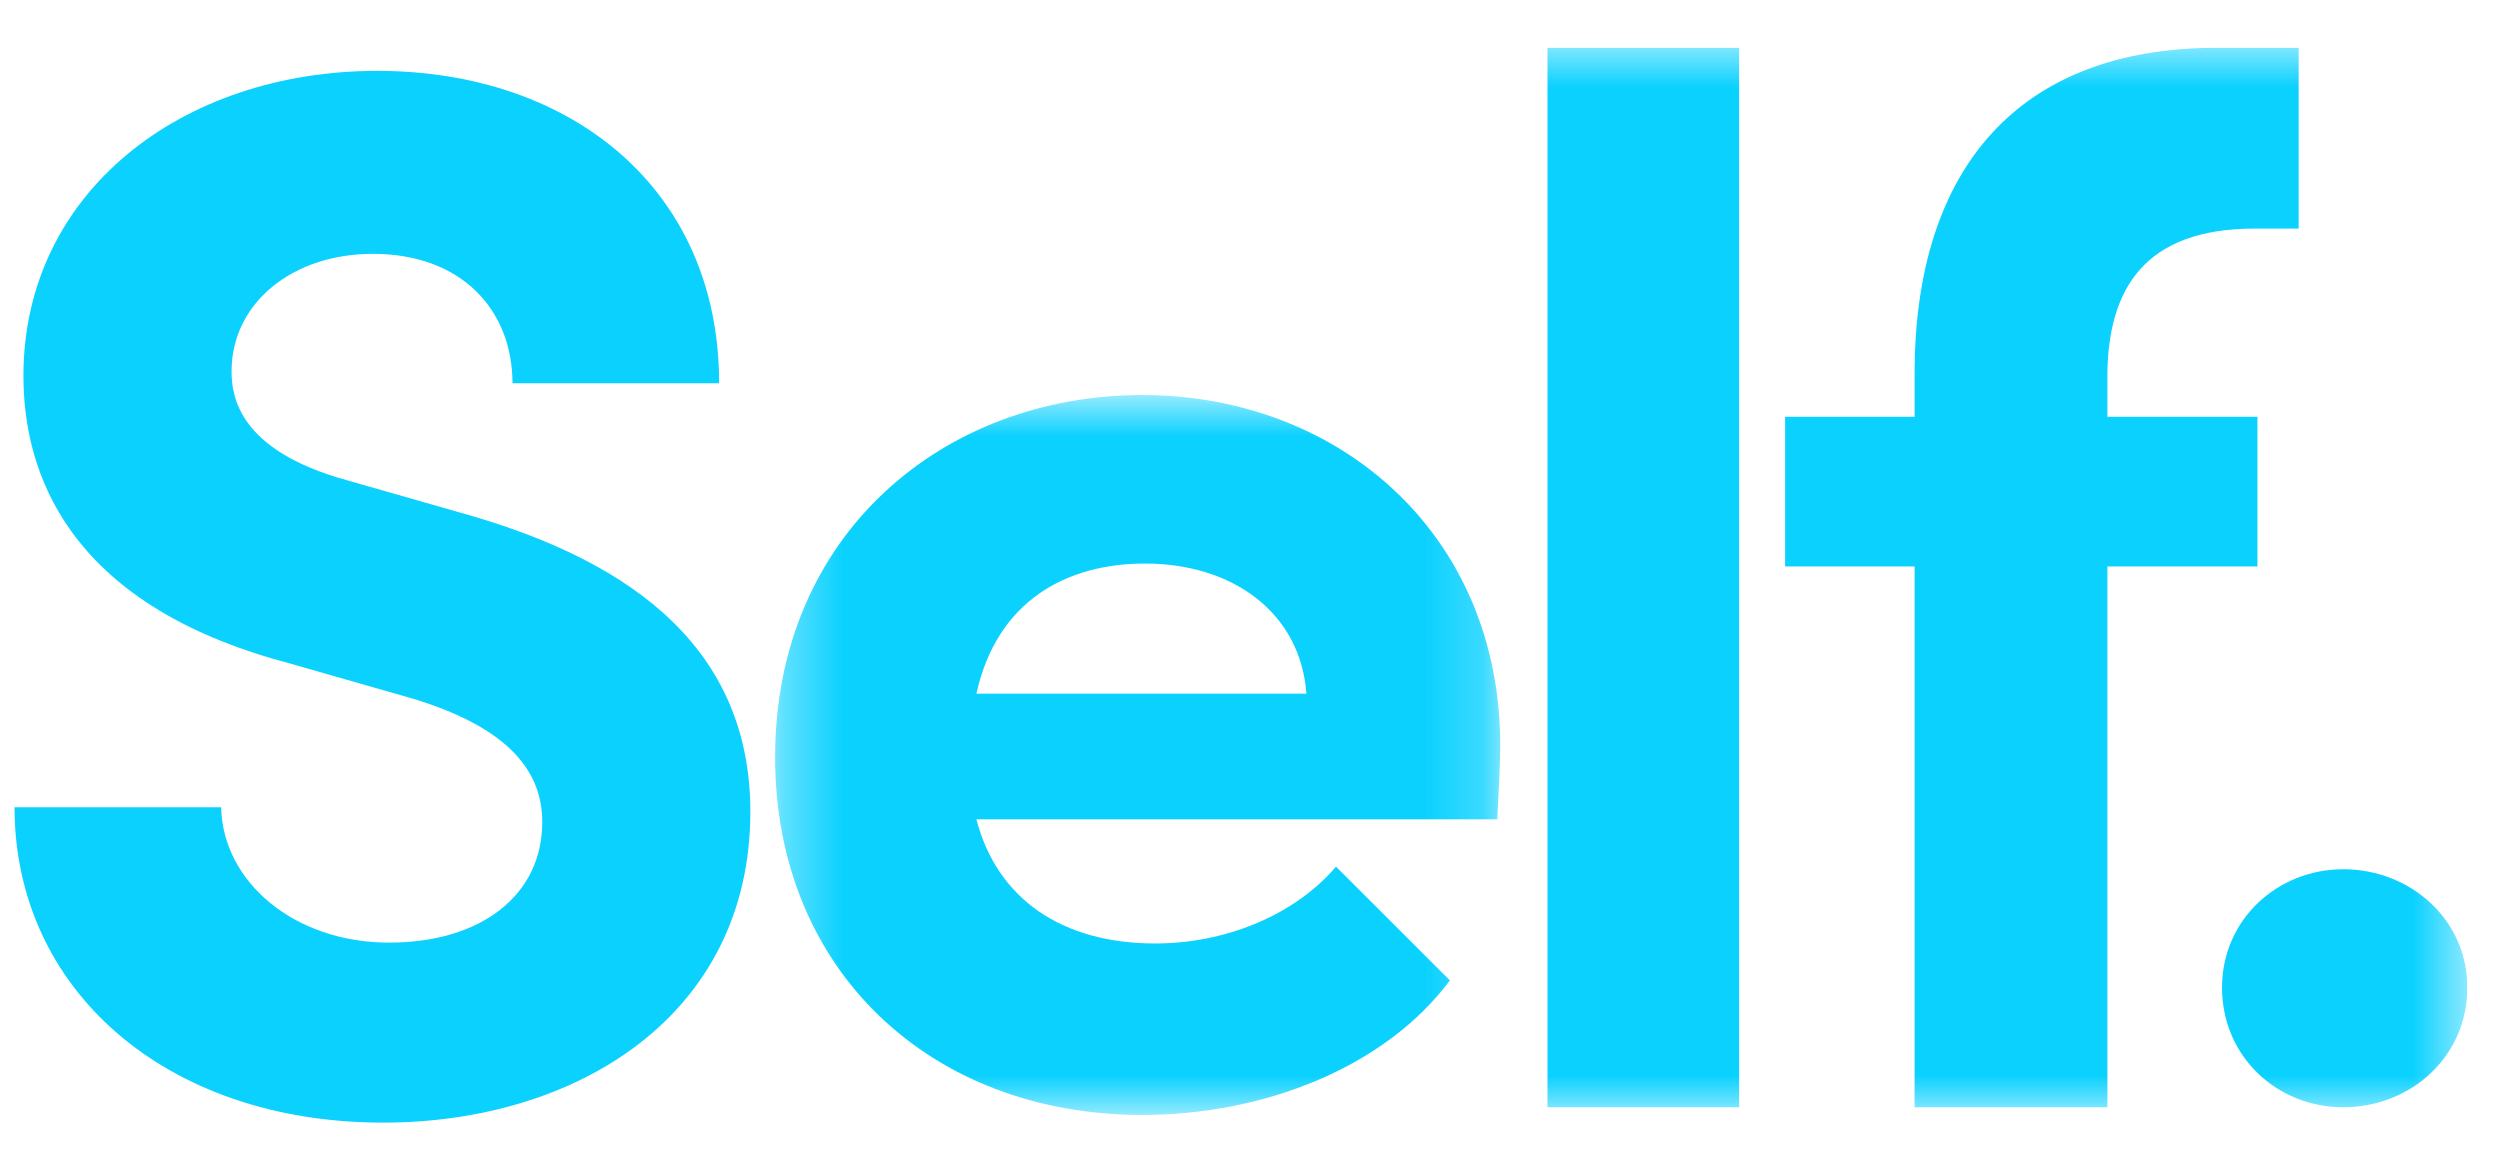
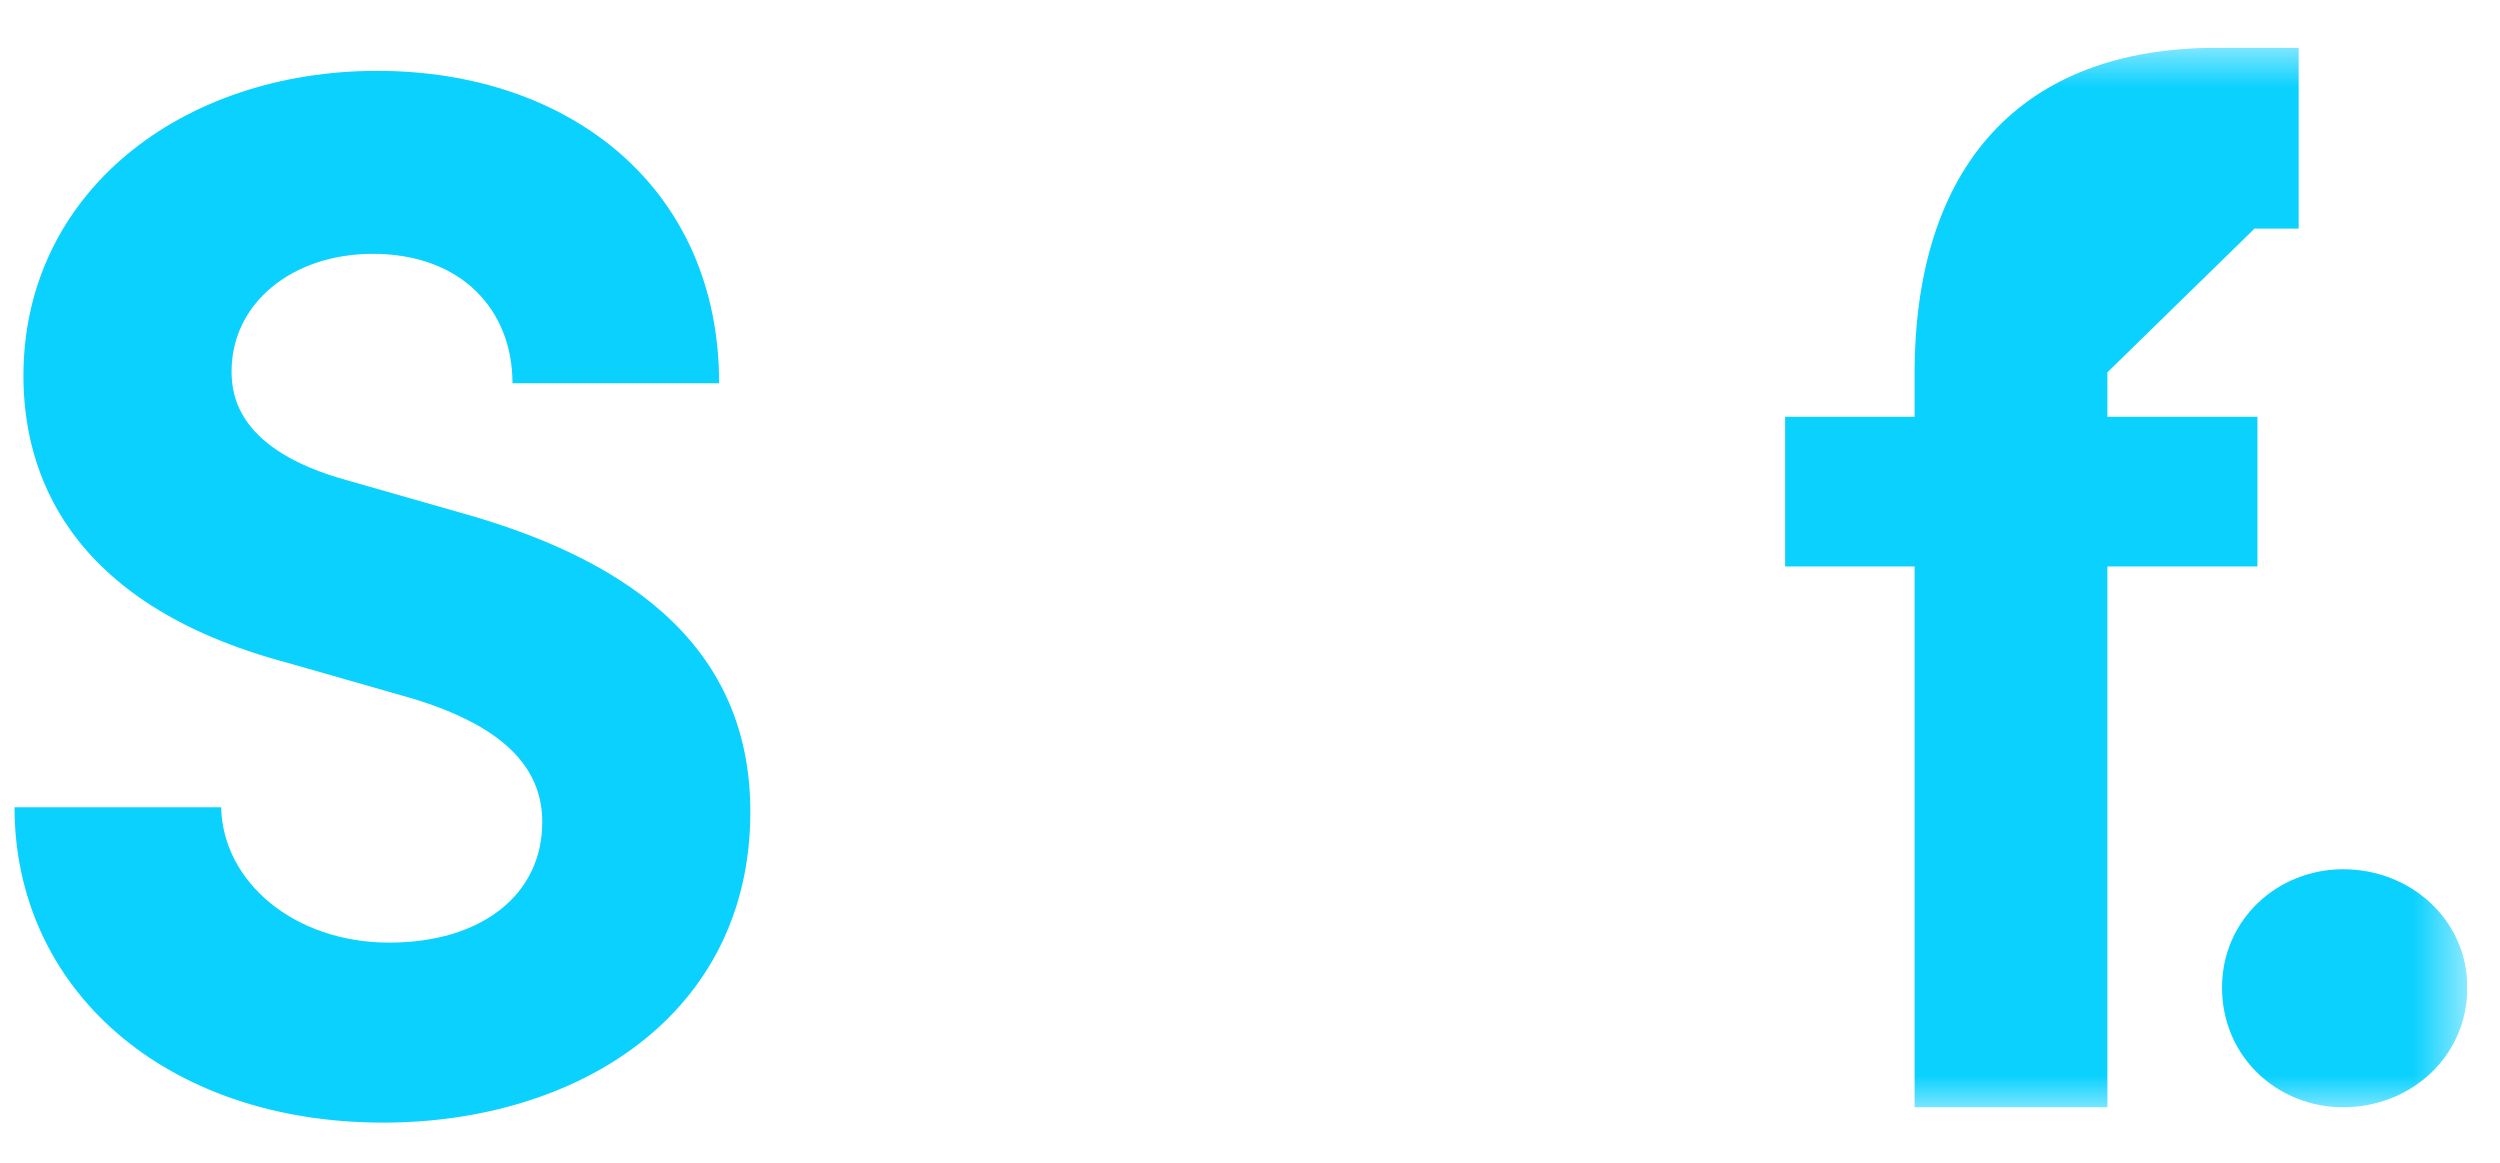
<svg xmlns="http://www.w3.org/2000/svg" width="43" height="20" viewBox="0 0 43 20" fill="none">
  <g id="self" clip-path="url(#clip0_6247_1770)">
    <g id="Page-1">
      <g id="CC-Get-Offer">
        <g id="Group-10">
          <path id="Fill-1" fill-rule="evenodd" clip-rule="evenodd" d="M0.25 13.885H3.804C3.83 15.164 5.057 16.213 6.693 16.213C8.278 16.213 9.327 15.394 9.327 14.14C9.327 13.168 8.611 12.477 7.102 12.017L4.955 11.403C1.094 10.379 0.403 8.051 0.403 6.465C0.403 3.317 3.114 1.219 6.489 1.219C9.813 1.219 12.369 3.241 12.369 6.592H8.815C8.815 5.339 7.946 4.366 6.412 4.366C5.031 4.366 3.983 5.211 3.983 6.388C3.983 6.823 4.111 7.744 5.952 8.256L7.92 8.818C10.58 9.56 12.906 10.968 12.906 13.961C12.906 17.467 9.915 19.309 6.591 19.309C2.832 19.309 0.25 17.006 0.25 13.885Z" fill="#0BD1FF" />
          <g id="Group-5">
            <g id="Mask group">
              <mask id="mask0_6247_1770" style="mask-type:luminance" maskUnits="userSpaceOnUse" x="13" y="6" width="13" height="14">
                <g id="Group">
                  <path id="Vector" d="M13.332 6.795H25.804V19.177H13.332V6.795Z" fill="white" />
                </g>
              </mask>
              <g mask="url(#mask0_6247_1770)">
-                 <path id="Fill-3" fill-rule="evenodd" clip-rule="evenodd" d="M22.47 11.931C22.368 10.533 21.197 9.693 19.695 9.693C18.346 9.693 17.15 10.329 16.794 11.931H22.47ZM25.753 14.092H16.794C17.15 15.465 18.27 16.228 19.873 16.228C21.07 16.228 22.266 15.745 22.979 14.906L24.938 16.863C23.819 18.363 21.732 19.177 19.645 19.177C16.005 19.177 13.332 16.685 13.332 13.024C13.332 9.185 16.234 6.795 19.645 6.795C23.029 6.795 25.804 9.185 25.804 12.821C25.804 13.151 25.778 13.558 25.753 14.092Z" fill="#0BD1FF" />
-               </g>
+                 </g>
            </g>
          </g>
          <g id="Mask group_2">
            <mask id="mask1_6247_1770" style="mask-type:luminance" maskUnits="userSpaceOnUse" x="0" y="0" width="43" height="20">
              <g id="Group_2">
                <path id="Vector_2" d="M0.25 19.177H42.438V0.691H0.25V19.177Z" fill="white" />
              </g>
            </mask>
            <g mask="url(#mask1_6247_1770)">
-               <path id="Fill-6" fill-rule="evenodd" clip-rule="evenodd" d="M26.617 19.045H29.913V0.823H26.617V19.045Z" fill="#0BD1FF" />
-             </g>
+               </g>
          </g>
          <g id="Mask group_3">
            <mask id="mask2_6247_1770" style="mask-type:luminance" maskUnits="userSpaceOnUse" x="0" y="0" width="43" height="20">
              <g id="Group_3">
                <path id="Vector_3" d="M0.25 19.177H42.438V0.691H0.25V19.177Z" fill="white" />
              </g>
            </mask>
            <g mask="url(#mask2_6247_1770)">
-               <path id="Fill-8" fill-rule="evenodd" clip-rule="evenodd" d="M36.247 6.404V7.169H38.828V9.743H36.247V19.045H32.931V9.743H30.704V7.169H32.931V6.43C32.931 2.862 34.754 0.823 38.12 0.823H39.537V3.932H38.778C36.88 3.932 36.272 4.977 36.247 6.404Z" fill="#0BD1FF" />
+               <path id="Fill-8" fill-rule="evenodd" clip-rule="evenodd" d="M36.247 6.404V7.169H38.828V9.743H36.247V19.045H32.931V9.743H30.704V7.169H32.931V6.43C32.931 2.862 34.754 0.823 38.12 0.823H39.537V3.932H38.778Z" fill="#0BD1FF" />
            </g>
          </g>
          <g id="Mask group_4">
            <mask id="mask3_6247_1770" style="mask-type:luminance" maskUnits="userSpaceOnUse" x="0" y="0" width="43" height="20">
              <g id="Group_4">
                <path id="Vector_4" d="M0.25 19.177H42.438V0.691H0.25V19.177Z" fill="white" />
              </g>
            </mask>
            <g mask="url(#mask3_6247_1770)">
              <path id="Fill-9" fill-rule="evenodd" clip-rule="evenodd" d="M38.219 16.985C38.219 15.816 39.173 14.951 40.303 14.951C41.458 14.951 42.438 15.816 42.438 16.985C42.438 18.18 41.458 19.045 40.303 19.045C39.173 19.045 38.219 18.18 38.219 16.985Z" fill="#0BD1FF" />
            </g>
          </g>
        </g>
      </g>
    </g>
  </g>
  <defs>
    <clipPath id="clip0_6247_1770">
      <rect width="42.188" height="18.75" fill="white" transform="translate(0.25 0.625)" />
    </clipPath>
  </defs>
</svg>